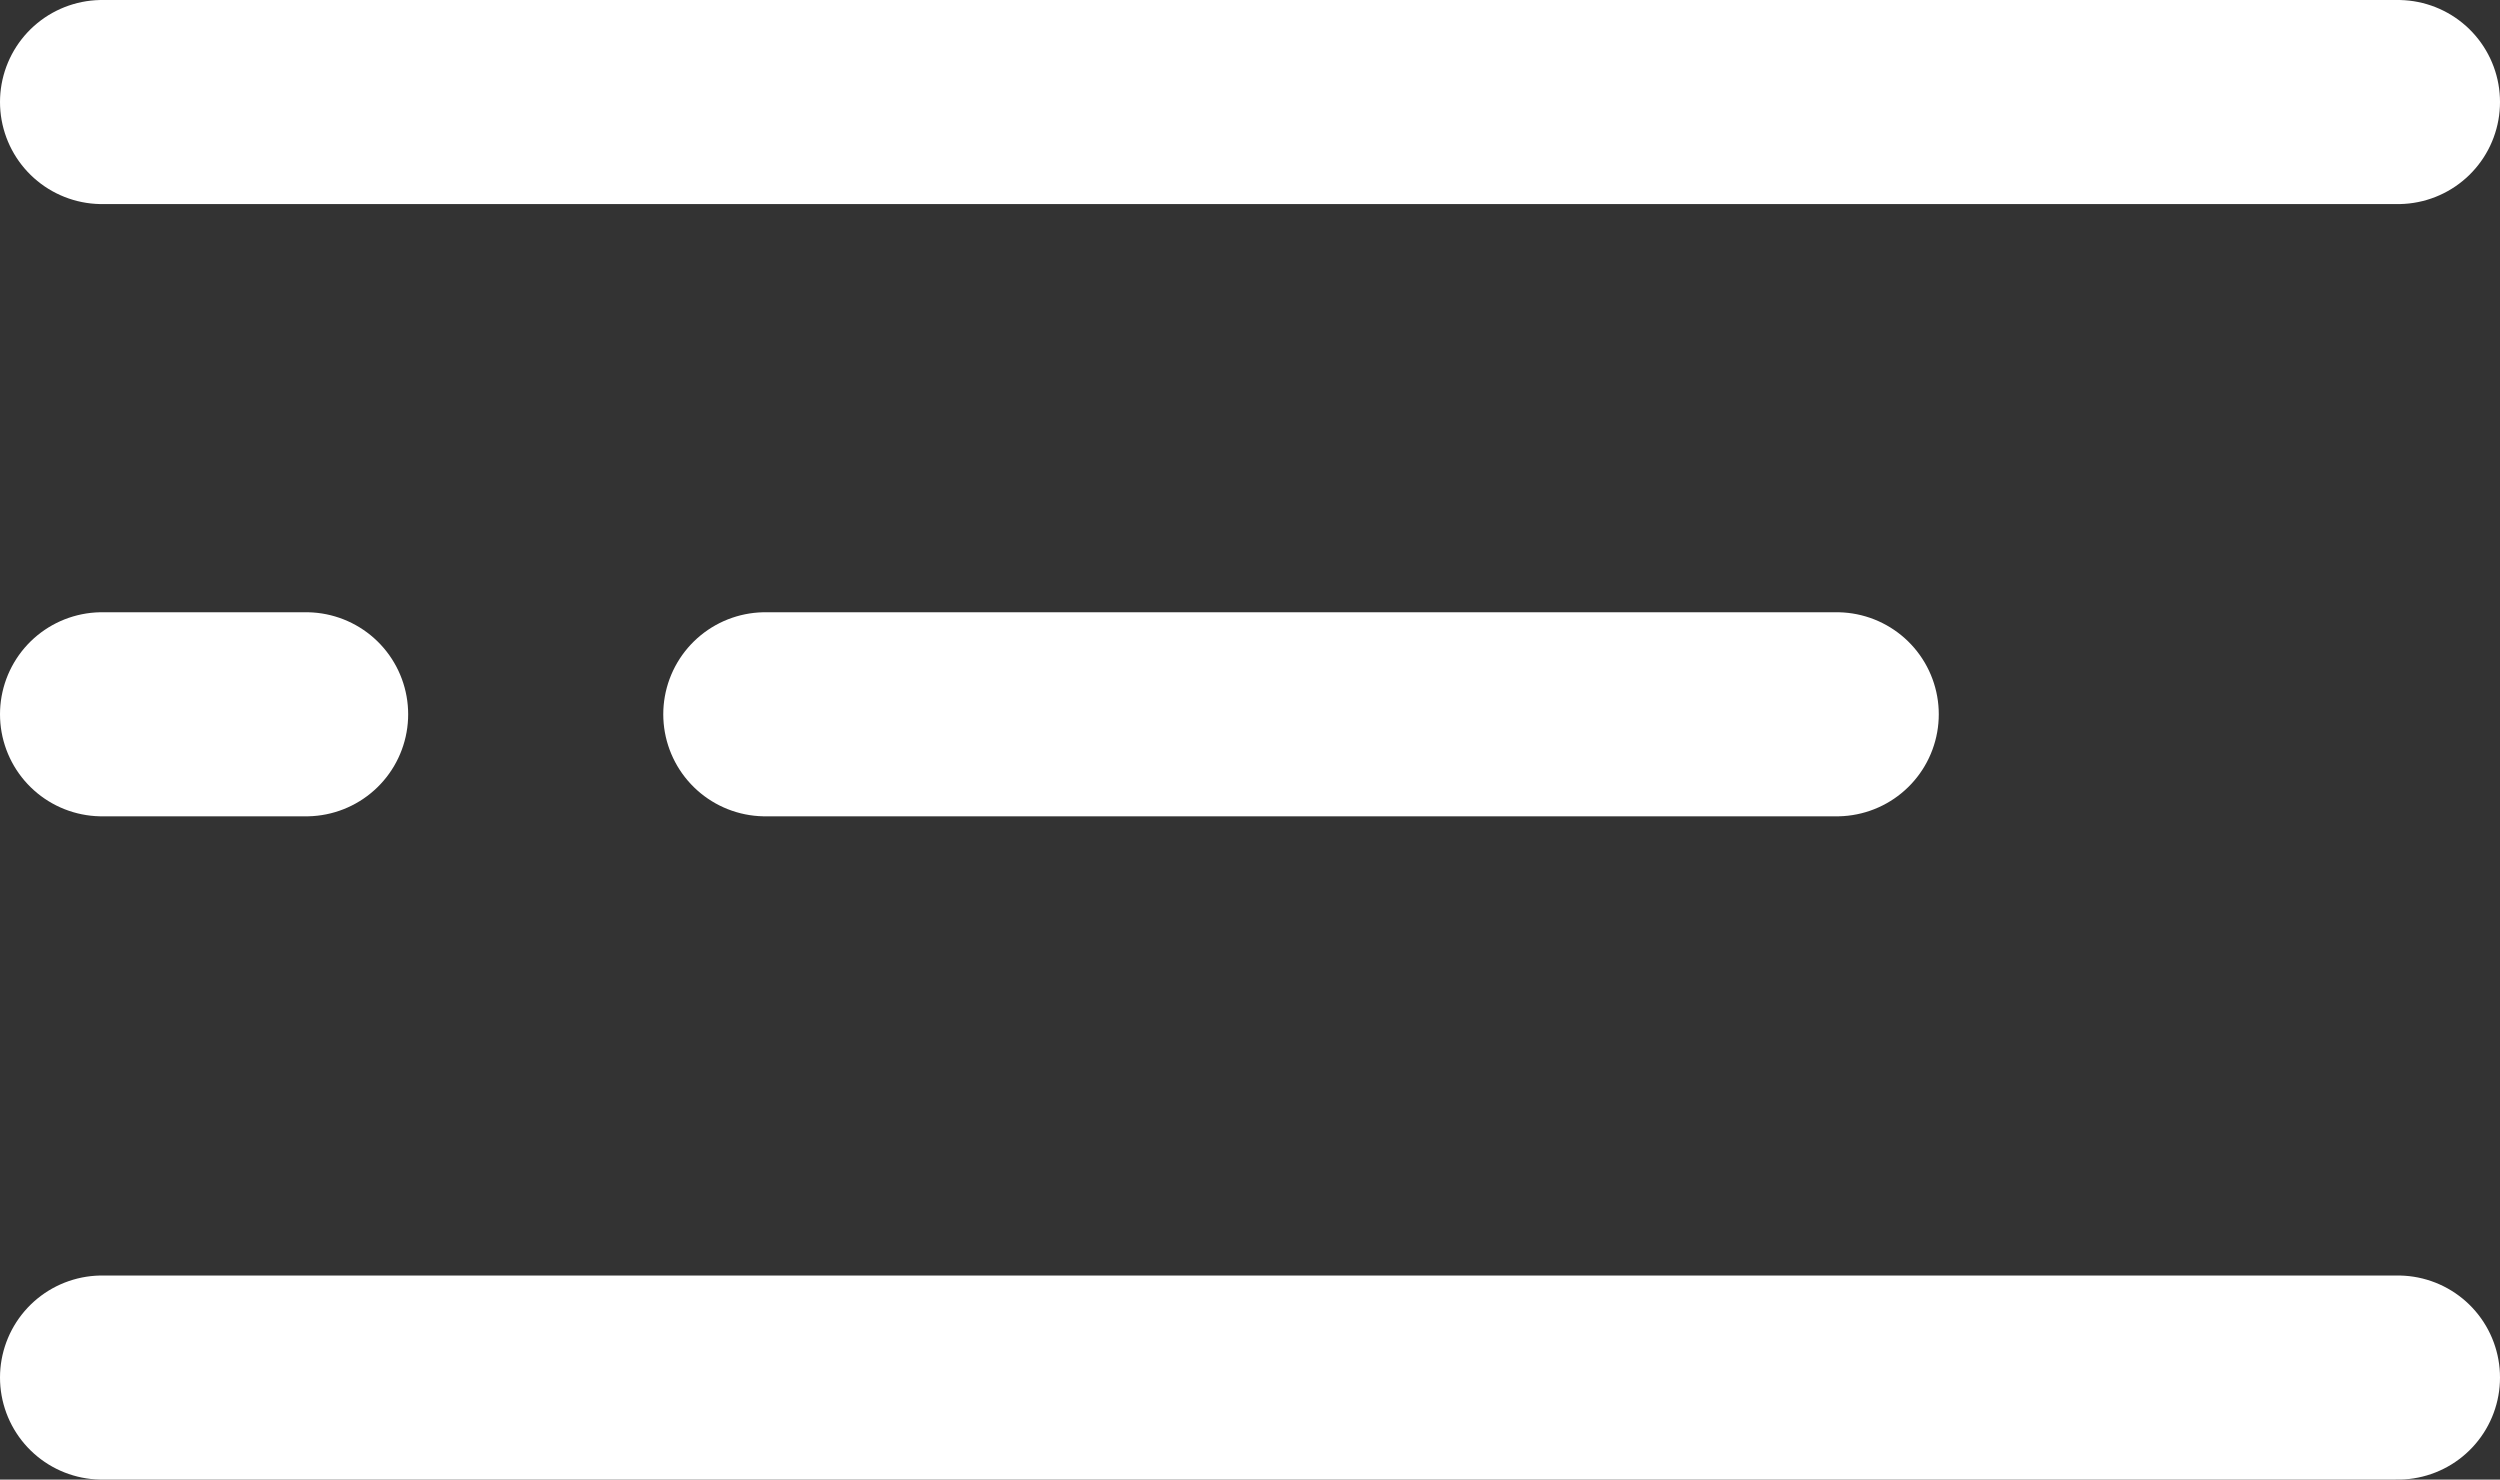
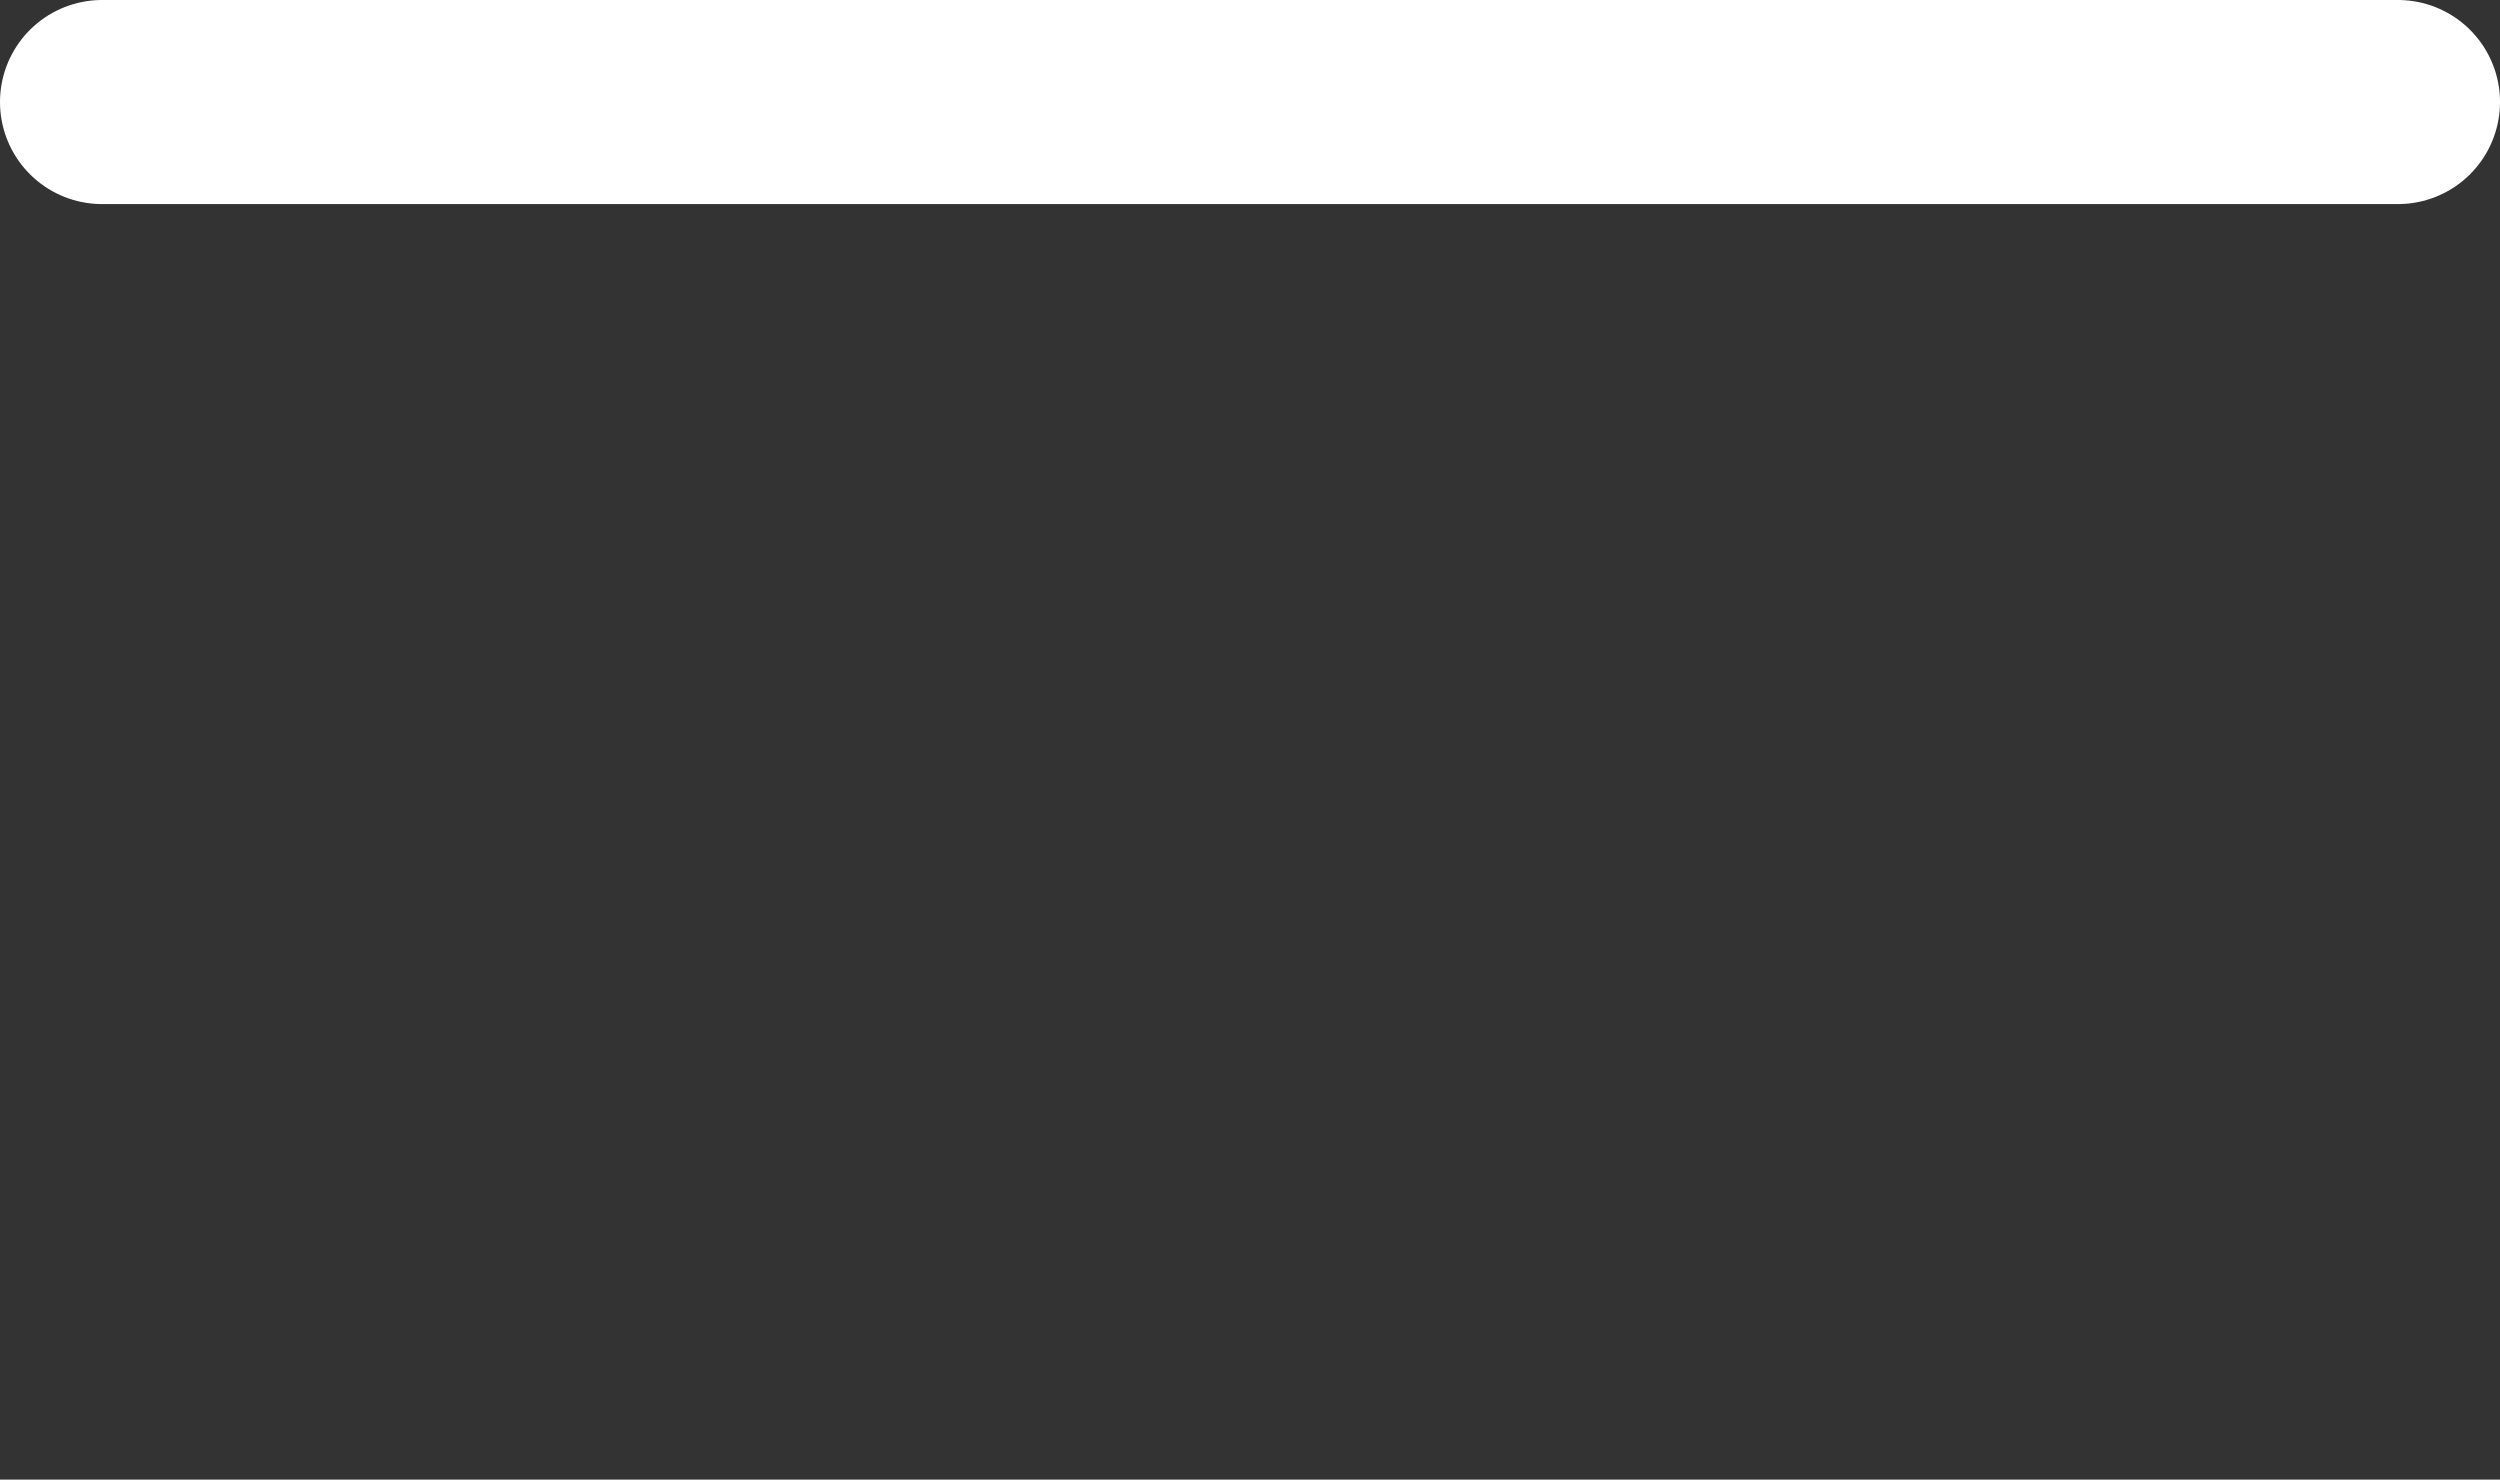
<svg xmlns="http://www.w3.org/2000/svg" width="49" height="29" viewBox="0 0 49 29" fill="none">
  <rect x="0" y="0" width="49" height="29" fill="#333333" stroke="none" />
  <path d="M2 2H47" stroke="white" stroke-width="4" stroke-linecap="round" />
-   <path d="M2 27H47" stroke="white" stroke-width="4" stroke-linecap="round" />
-   <path d="M2 14H6" stroke="white" stroke-width="4" stroke-linecap="round" />
-   <path d="M15 14L36 14" stroke="white" stroke-width="4" stroke-linecap="round" />
</svg>